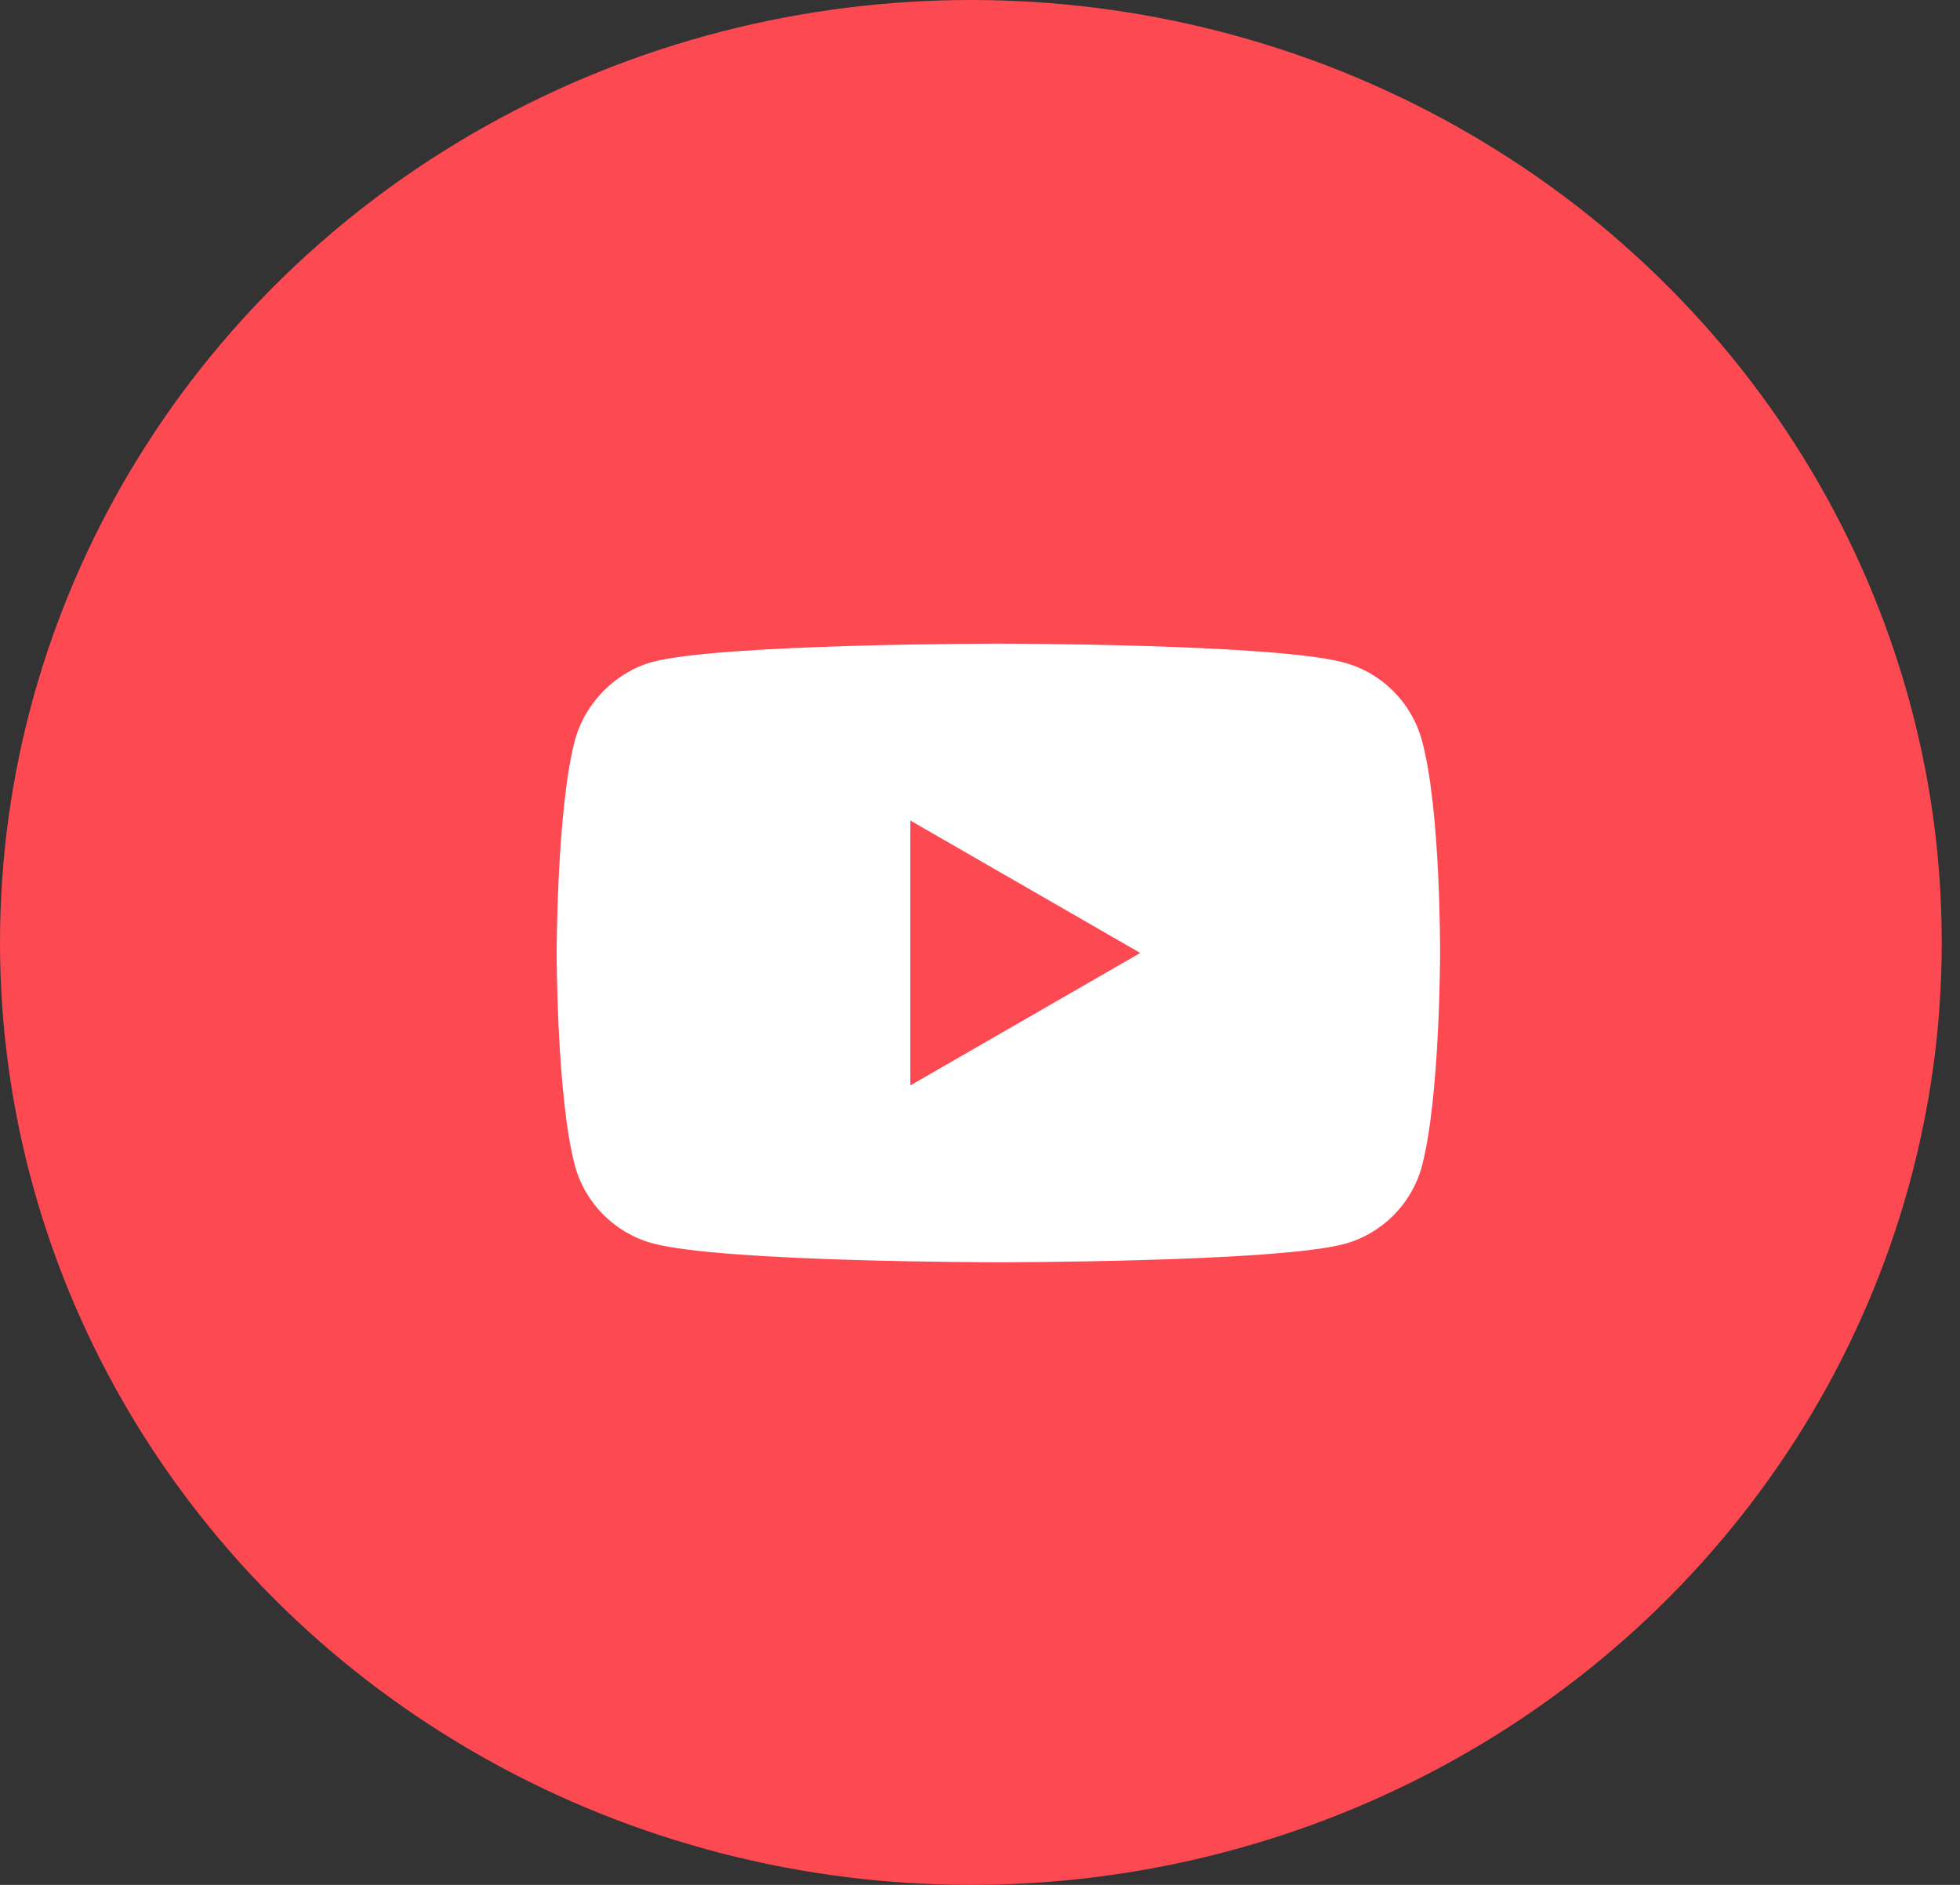
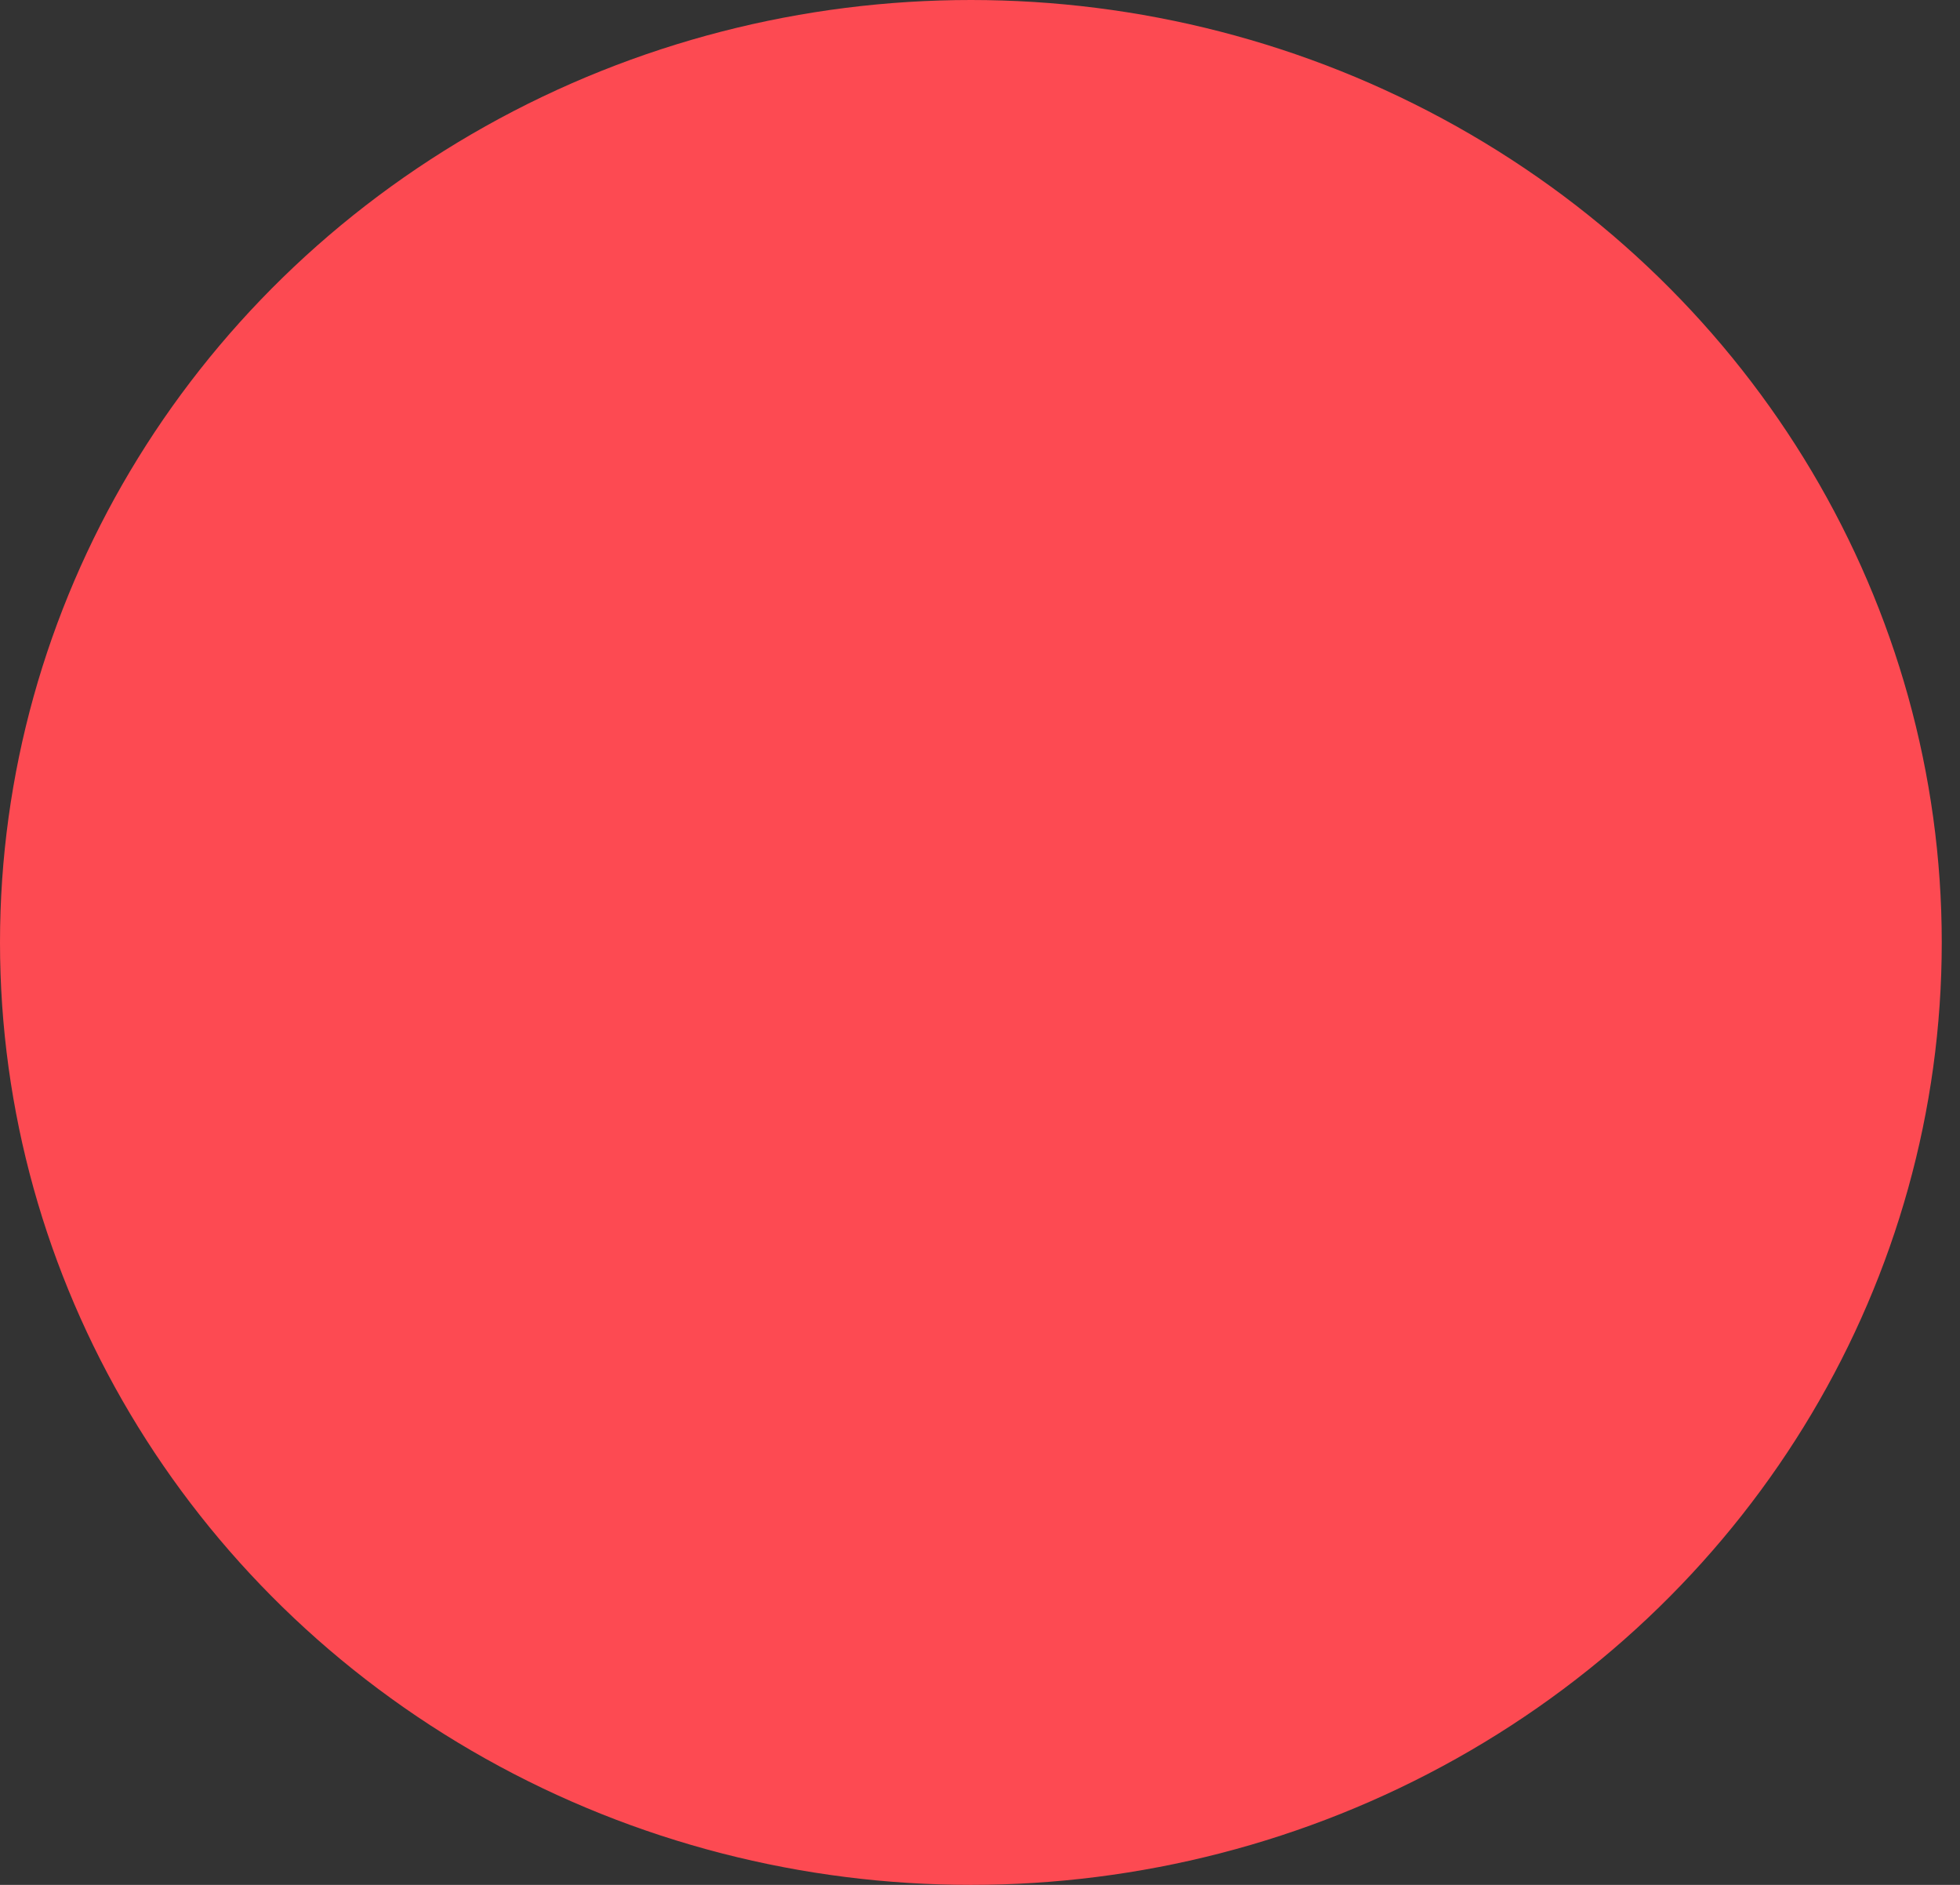
<svg xmlns="http://www.w3.org/2000/svg" width="52" height="50" viewBox="0 0 52 50" fill="none">
  <rect x="0" y="0" width="52" height="50" fill="#333333" stroke="none" />
  <ellipse cx="25.758" cy="25" rx="25.758" ry="25" fill="#FD4A52" />
-   <path d="M37.724 19.642C37.453 18.638 36.662 17.846 35.658 17.576C33.824 17.074 26.488 17.074 26.488 17.074C26.488 17.074 19.151 17.074 17.317 17.557C16.333 17.827 15.522 18.638 15.252 19.642C14.769 21.476 14.769 25.279 14.769 25.279C14.769 25.279 14.769 29.102 15.252 30.916C15.522 31.92 16.313 32.712 17.317 32.982C19.171 33.484 26.488 33.484 26.488 33.484C26.488 33.484 33.824 33.484 35.658 33.001C36.662 32.731 37.453 31.94 37.724 30.936C38.206 29.102 38.206 25.299 38.206 25.299C38.206 25.299 38.226 21.476 37.724 19.642ZM24.152 28.793V21.766L30.252 25.279L24.152 28.793Z" fill="white" />
</svg>